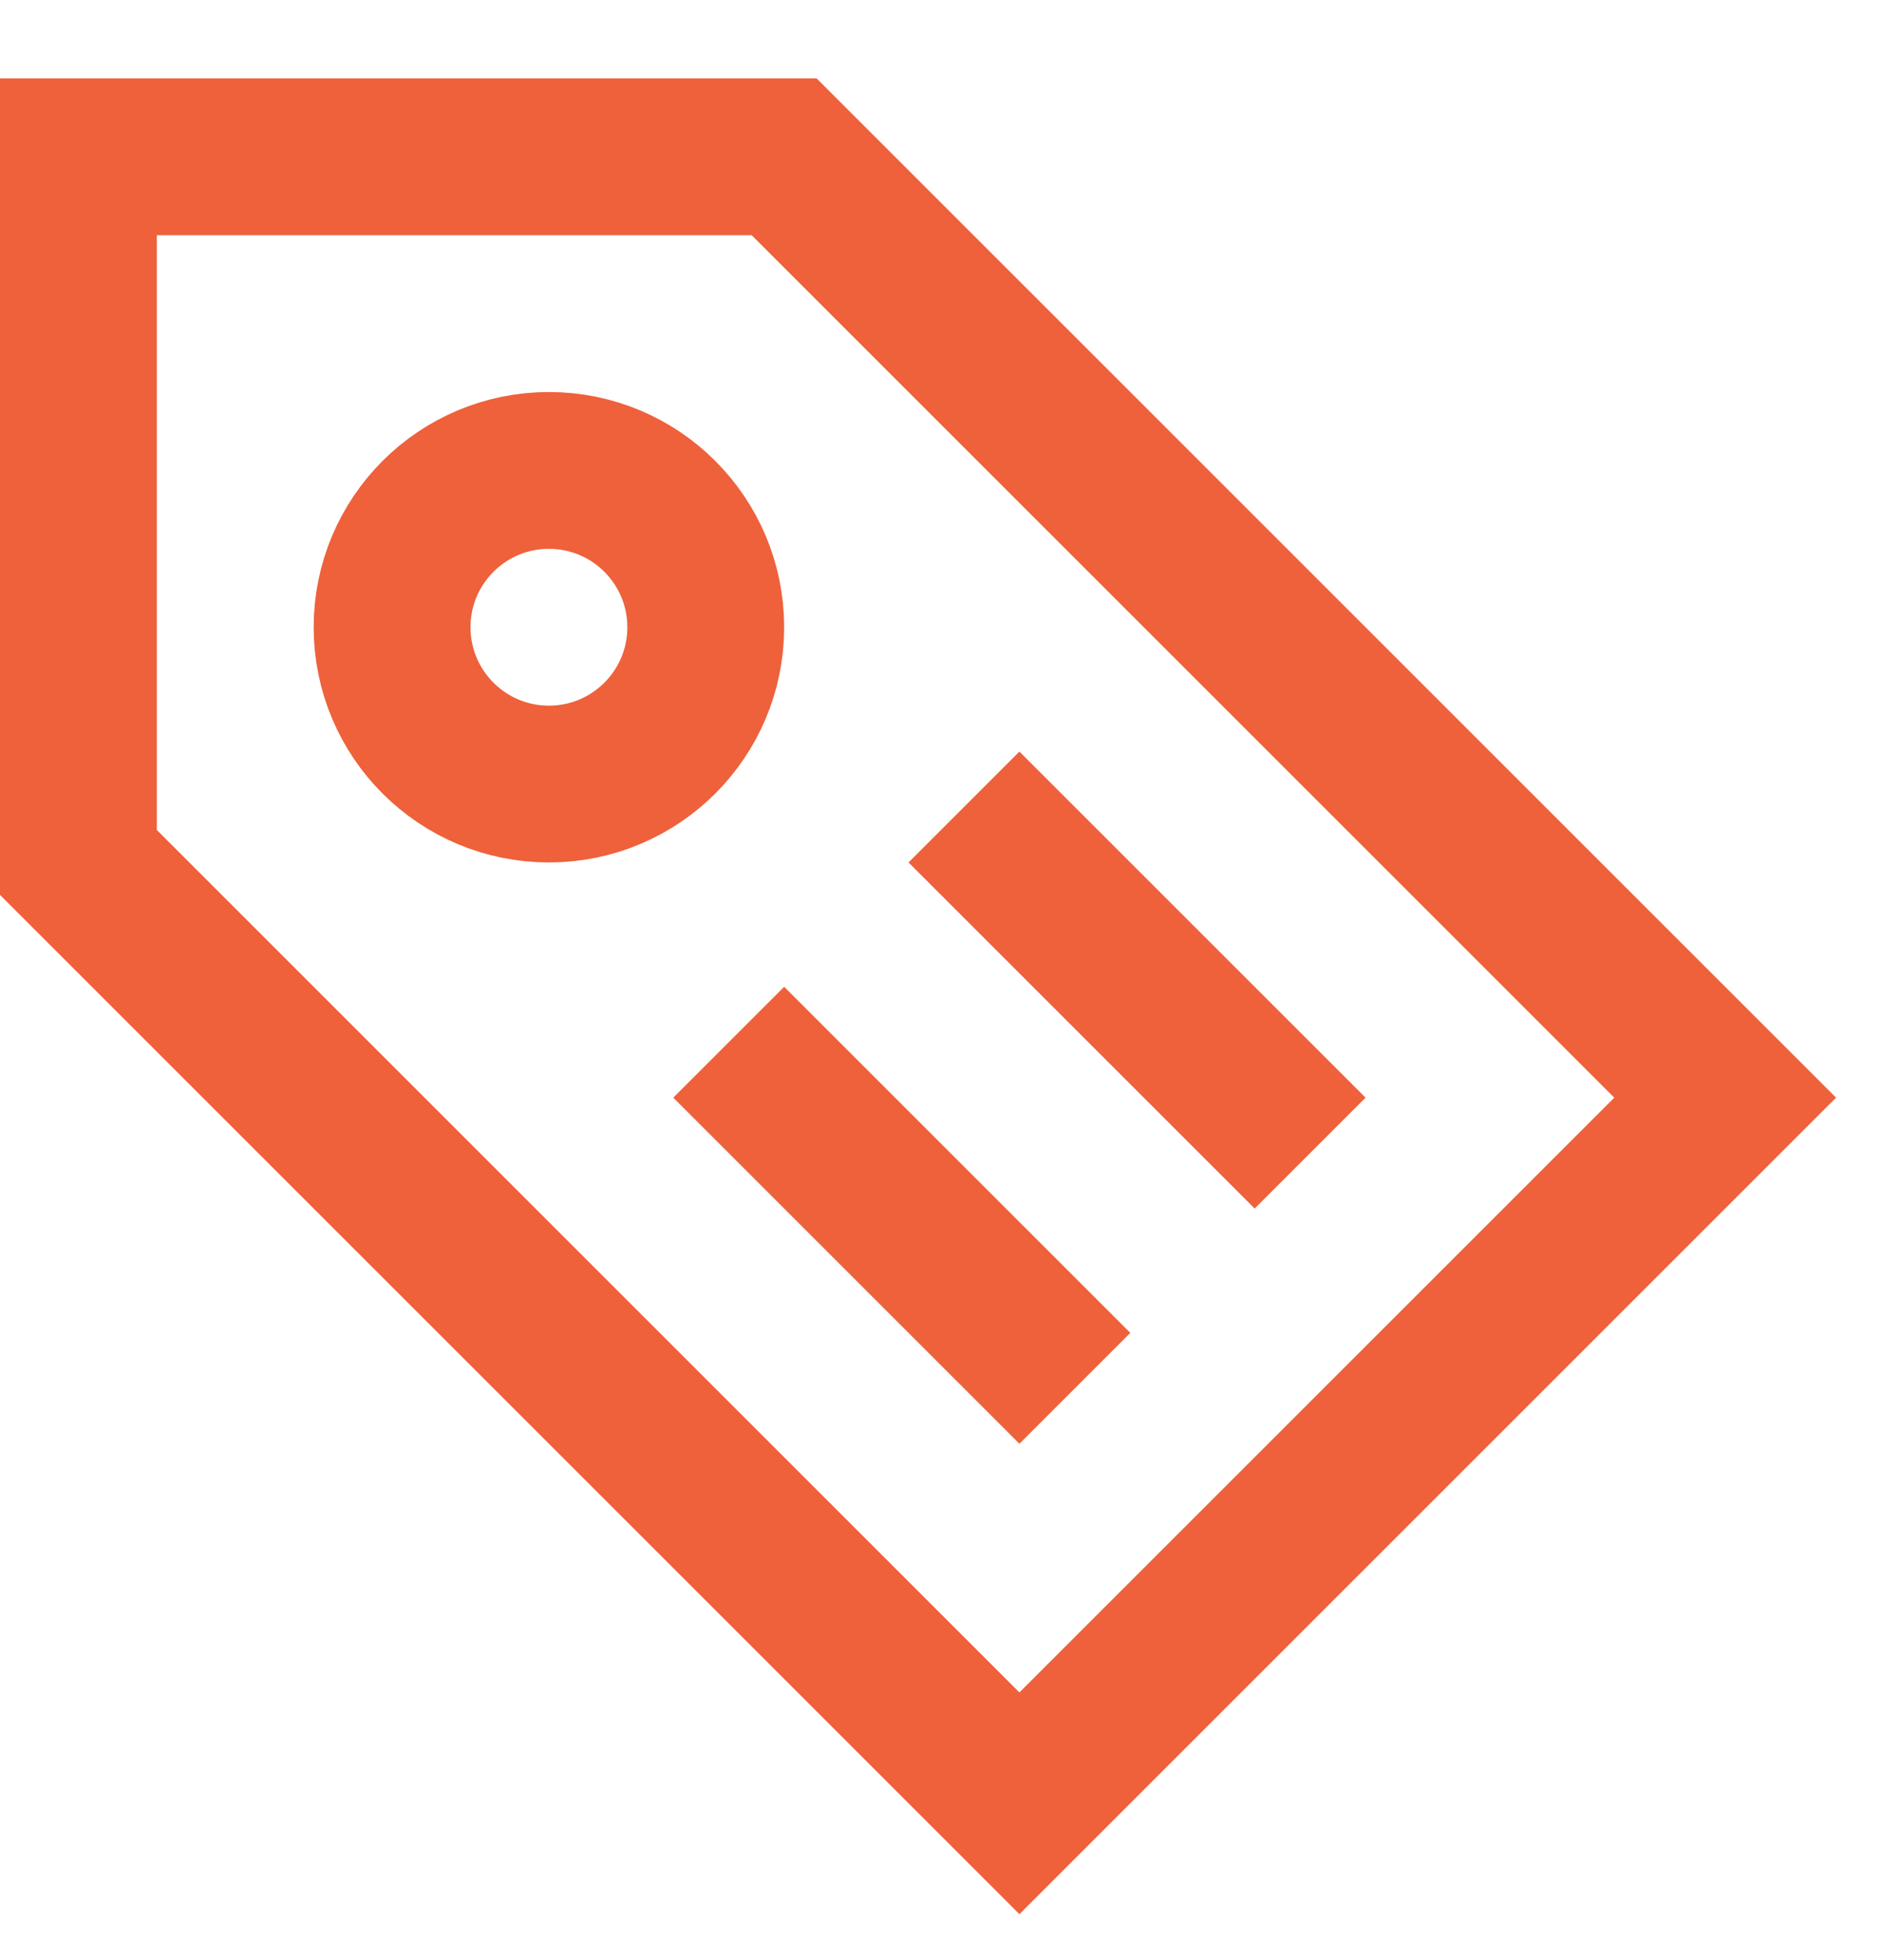
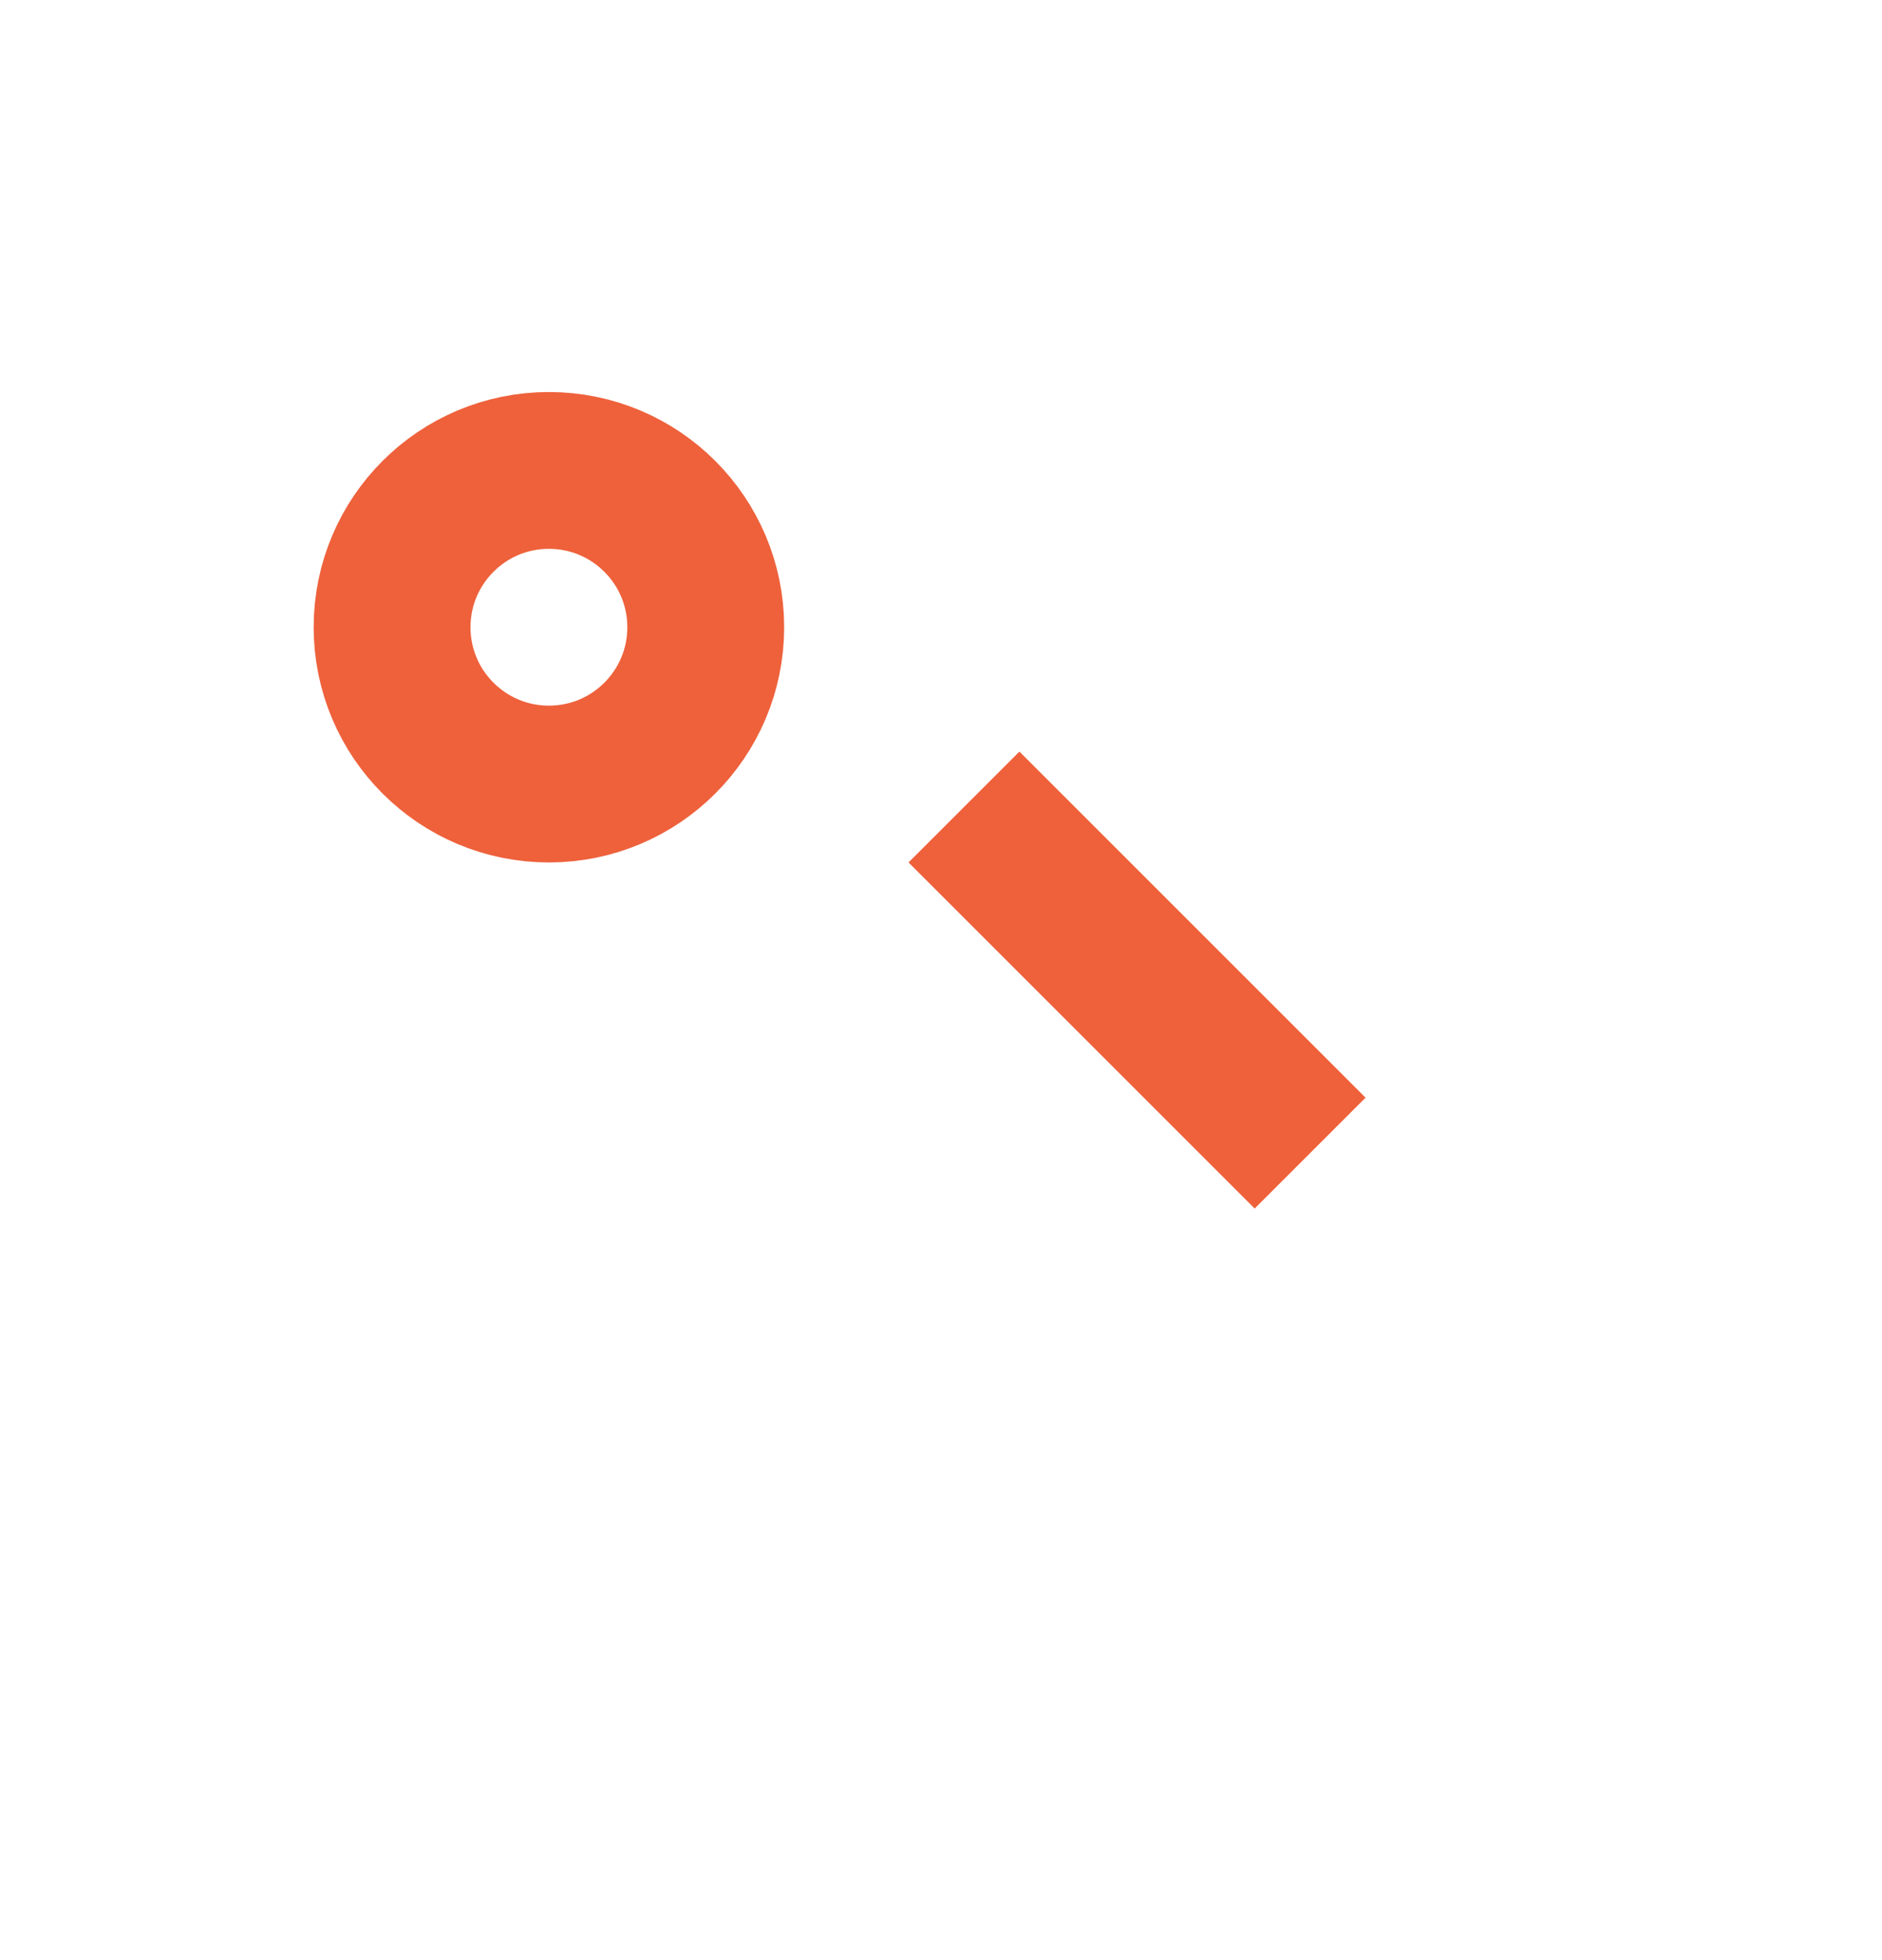
<svg xmlns="http://www.w3.org/2000/svg" width="24" height="25" viewBox="0 0 24 25">
  <g stroke="#EE613B" stroke-width="2" fill="none" fill-rule="evenodd" stroke-linecap="square">
-     <path d="m13 23 9-9L10 2H1v9z" />
    <circle cx="7" cy="8" r="2" />
-     <path d="m13 11 3 3M10 14l3 3" />
+     <path d="m13 11 3 3M10 14" />
  </g>
</svg>